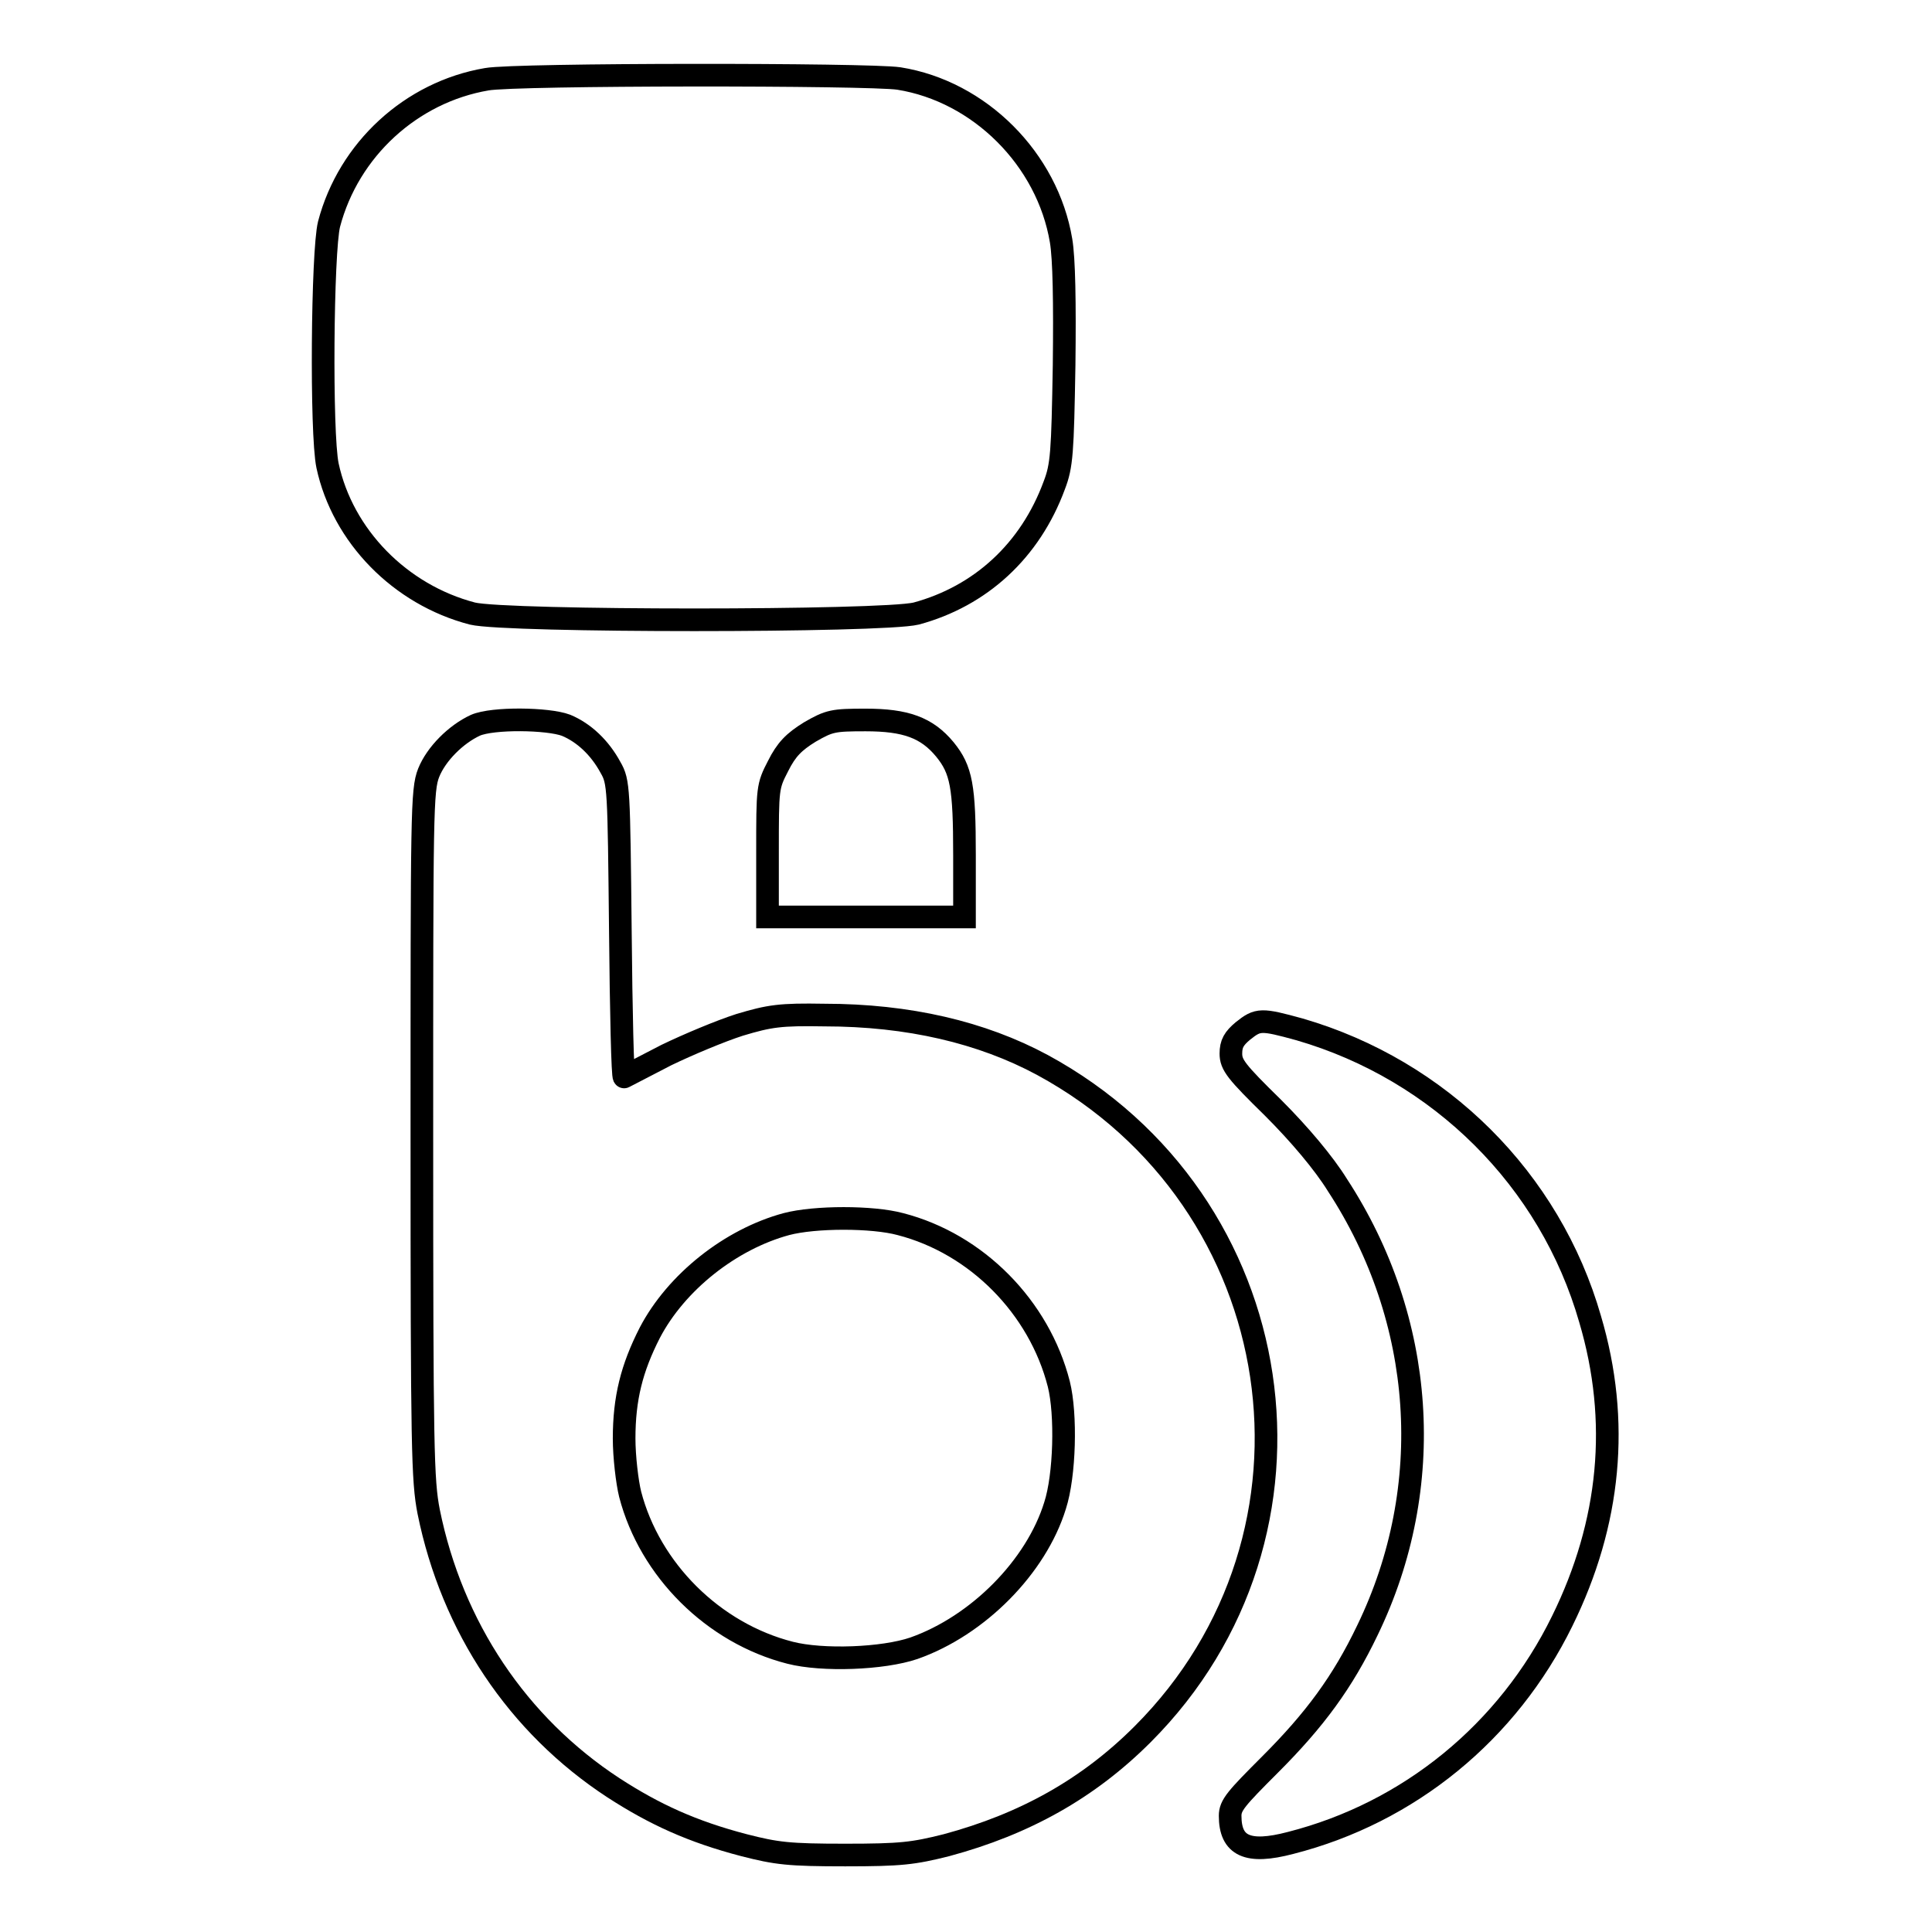
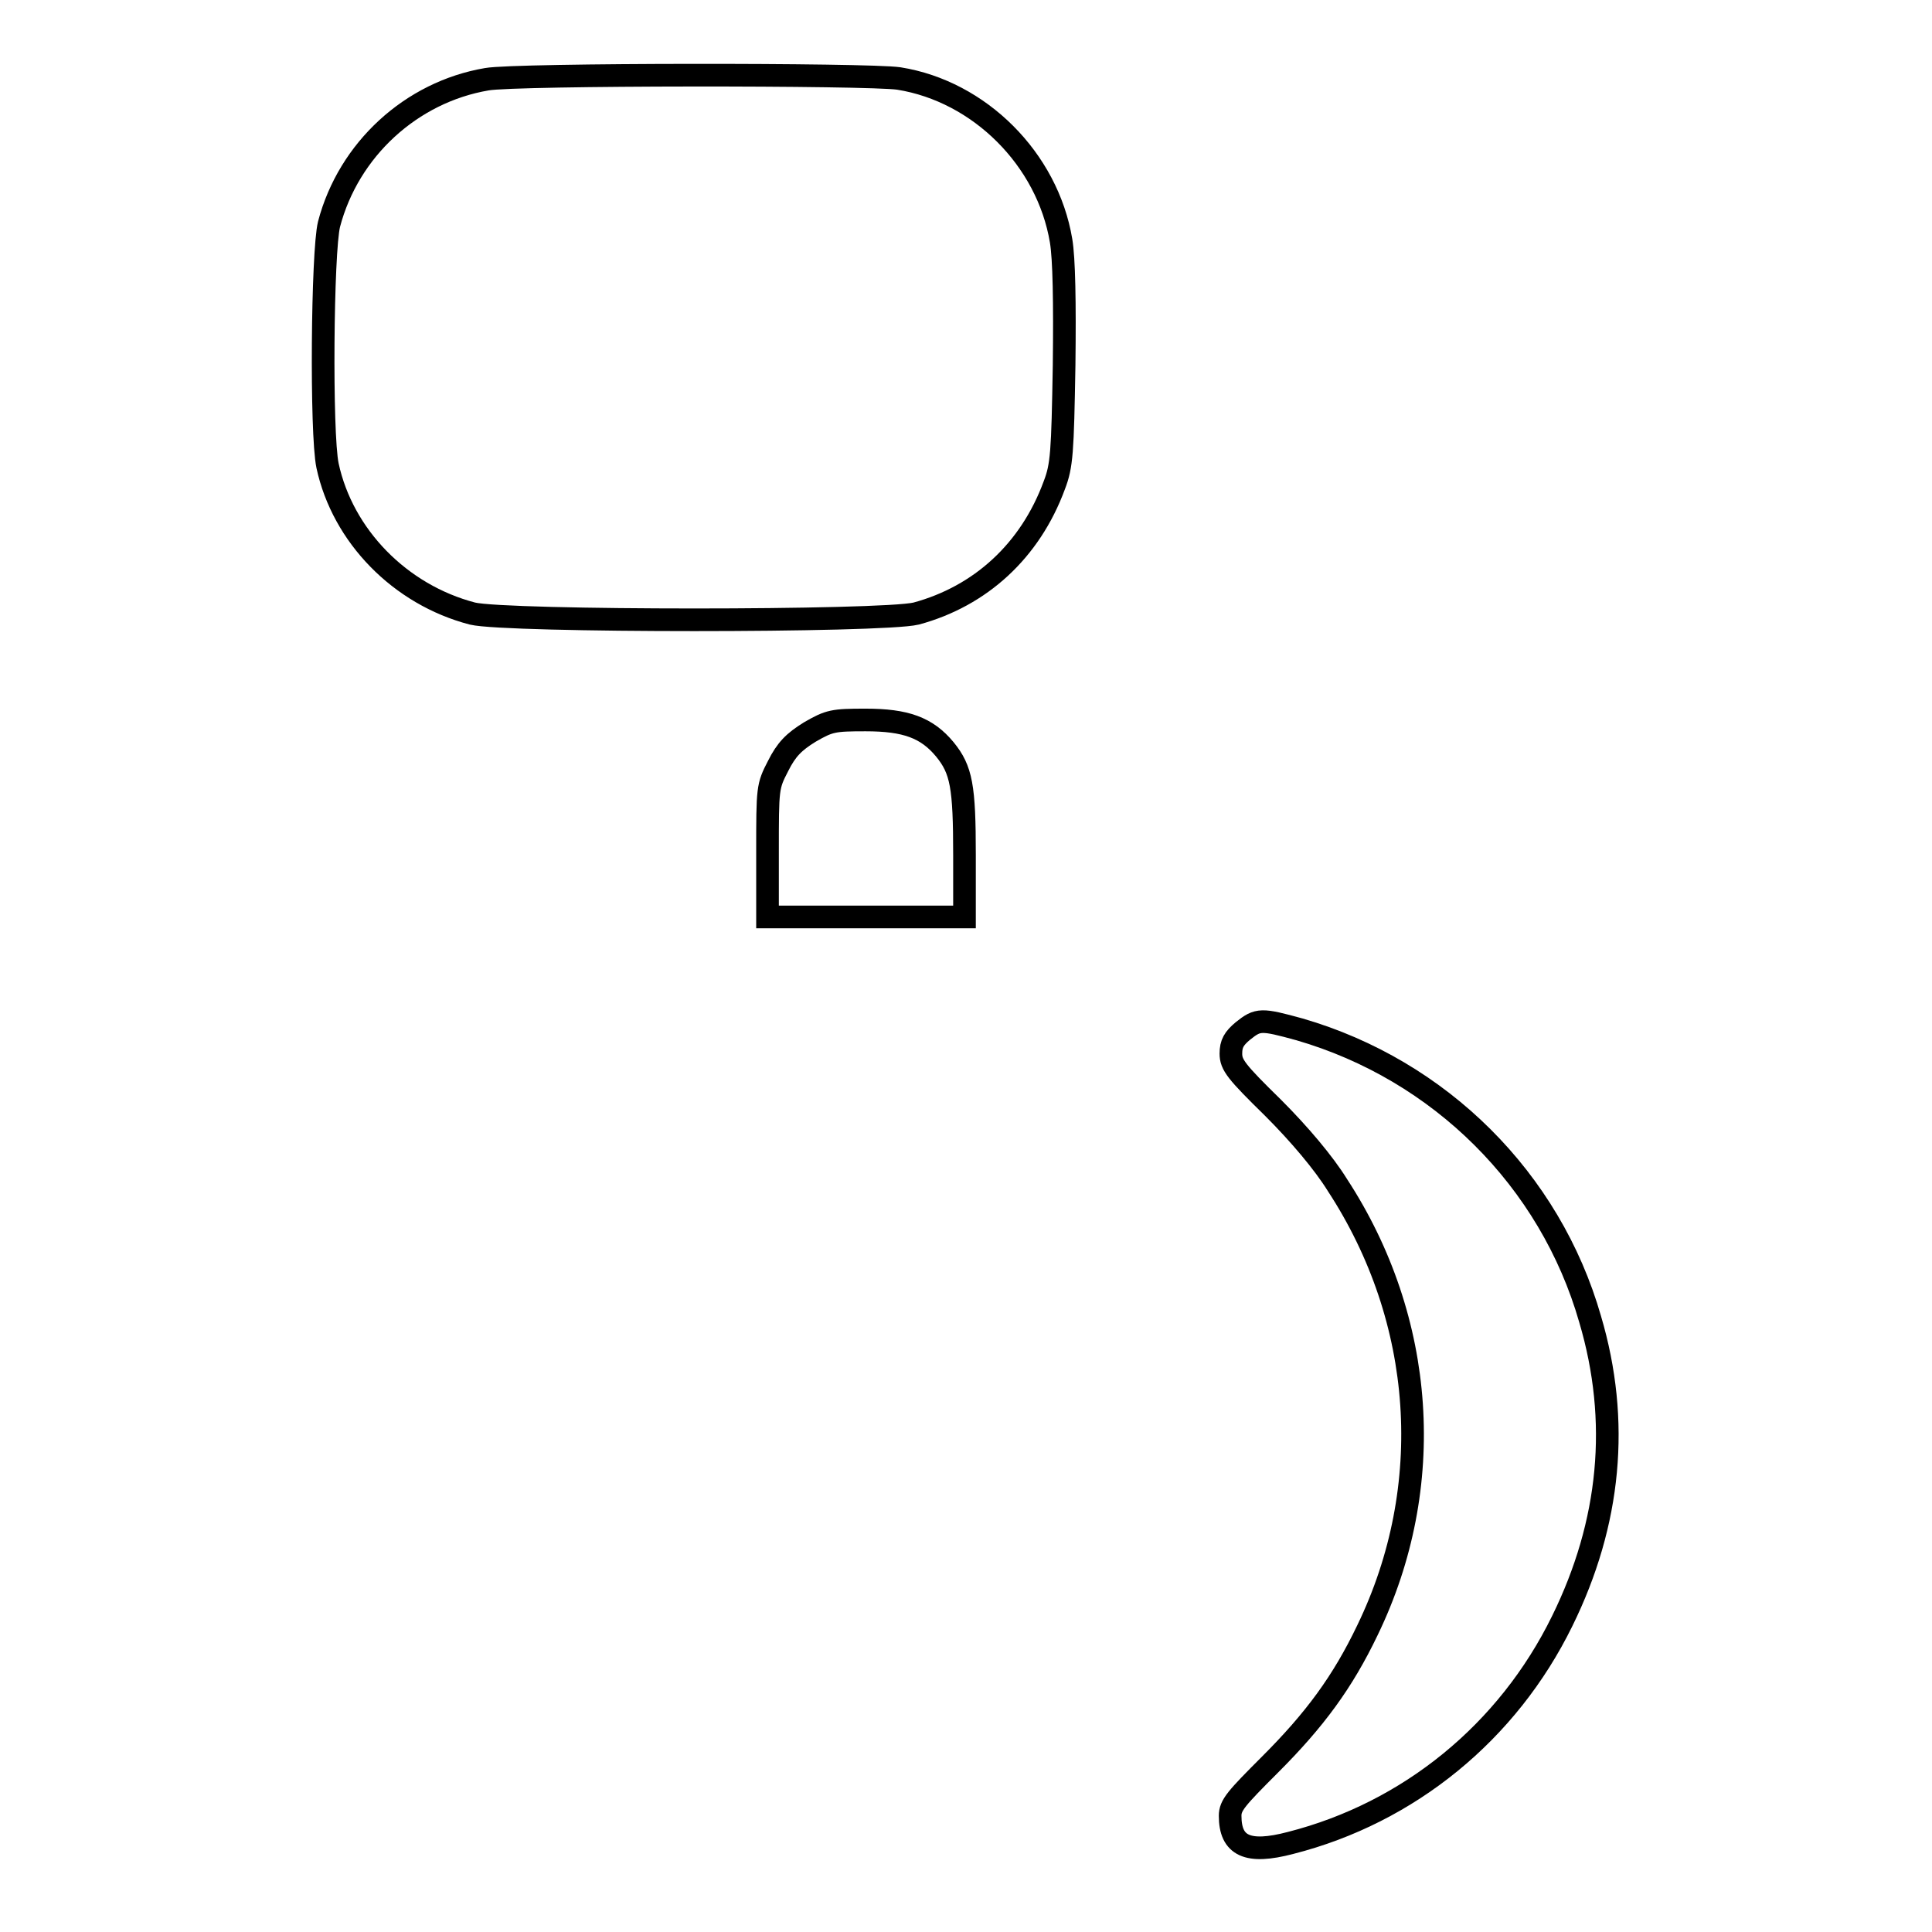
<svg xmlns="http://www.w3.org/2000/svg" version="1.1" x="0px" y="0px" viewBox="0 0 256 256" enable-background="new 0 0 256 256" xml:space="preserve">
  <g>
    <g>
      <g>
        <path stroke-width="3" fill-opacity="0" stroke="#000000" d="M64.5,10.5c-10,1.7-18.3,9.3-20.9,19.2c-0.9,3.6-1.1,27.7-0.2,32C45.4,71,53,78.8,62.6,81.3c4.5,1.1,54.3,1.1,58.8,0c8.5-2.3,15.1-8.3,18.3-17c1-2.6,1.1-4.3,1.3-15.9c0.1-8.4,0-14.1-0.4-16.5c-1.8-10.8-10.8-19.8-21.5-21.5C115.1,9.8,68.3,9.8,64.5,10.5z" />
-         <path stroke-width="3" fill-opacity="0" stroke="#000000" d="M63,96.1c-2.6,1.2-5.2,3.8-6.2,6.3c-0.9,2.3-0.9,5.2-0.9,47.9c0,41.8,0.1,45.9,0.9,50c3.1,15.3,11.8,28.3,24.5,36.6c5.4,3.5,10.4,5.8,17.3,7.6c4.3,1.1,5.9,1.3,13.4,1.3c7.4,0,9-0.2,13.4-1.3c10.4-2.8,18.8-7.5,26-14.7c26.5-26.5,19.9-70.7-13.3-88.7c-8-4.3-17.7-6.6-28.9-6.6c-5.8-0.1-7.2,0.1-11.2,1.3c-2.5,0.8-6.8,2.6-9.7,4c-2.9,1.5-5.4,2.8-5.6,2.9c-0.2,0.1-0.4-8.6-0.5-19.4c-0.2-18.9-0.2-19.7-1.3-21.6c-1.4-2.6-3.5-4.6-5.9-5.6C72.6,95.2,65.3,95.1,63,96.1z M119.3,162.2c10.1,2.6,18.4,11,21,21.2c1,4,0.8,12.1-0.5,16.1c-2.5,8.1-10.2,15.9-18.7,18.9c-4.1,1.4-12.1,1.7-16.4,0.6c-10.2-2.6-18.6-11-21.2-21c-0.4-1.6-0.8-5-0.8-7.4c0-5.3,1-9.3,3.4-14c3.5-6.7,10.7-12.4,18.1-14.4C108,161.2,115.6,161.2,119.3,162.2z" />
        <path stroke-width="3" fill-opacity="0" stroke="#000000" d="M107.3,97c-2.1,1.3-3.1,2.3-4.2,4.5c-1.4,2.7-1.4,2.9-1.4,11.4v8.6h13h13.1v-8.2c0-9.1-0.4-11.3-2.6-14c-2.4-2.9-5.2-3.9-10.5-3.9C110.4,95.4,109.9,95.5,107.3,97z" />
        <path stroke-width="3" fill-opacity="0" stroke="#000000" d="M164.7,136.6c-1.2,1-1.6,1.7-1.6,3c0,1.5,0.7,2.4,5.6,7.2c3.5,3.5,6.7,7.3,8.5,10.2c11.7,17.9,13.2,40,4,59c-3.3,6.9-7,11.9-12.9,17.8c-4.5,4.5-5.3,5.4-5.3,6.8c0,4,2.3,5.1,8,3.6c15.7-4,28.8-14.7,36-29.4c6.4-13,7.7-26.5,3.7-40c-5.3-18.5-19.9-33-38.5-38.4C167.1,135,166.7,135,164.7,136.6z" />
      </g>
    </g>
  </g>
</svg>